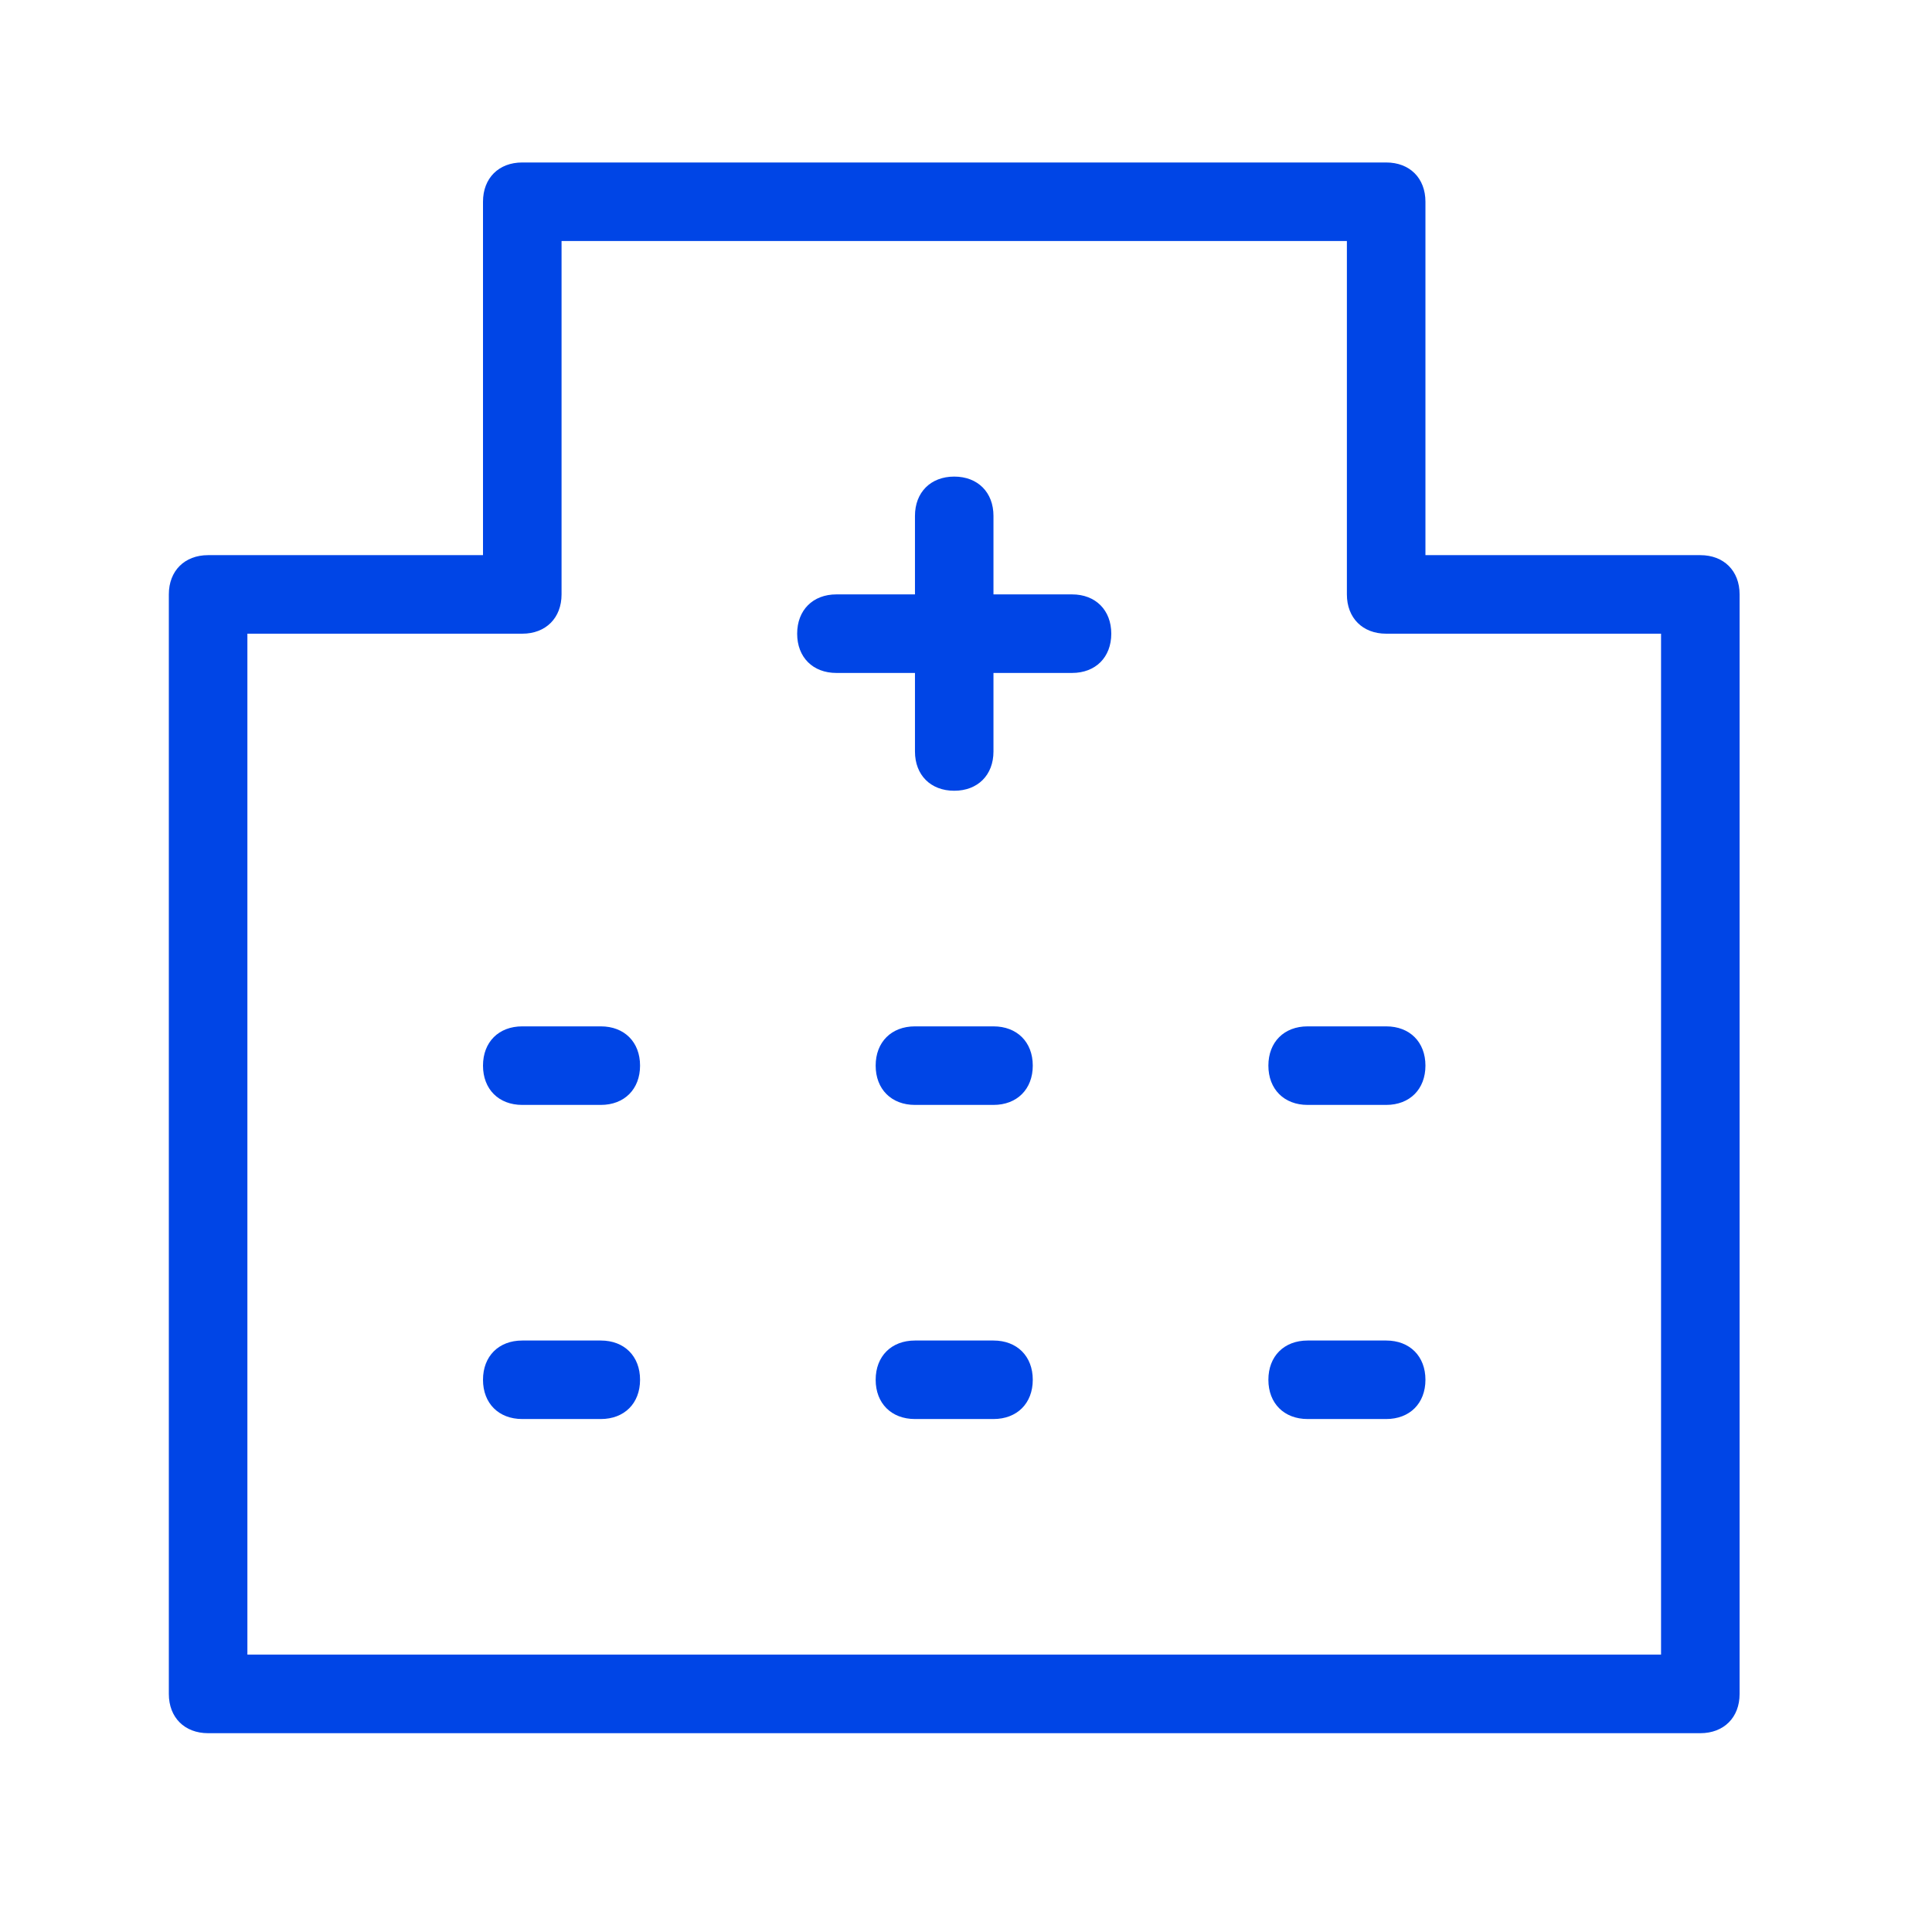
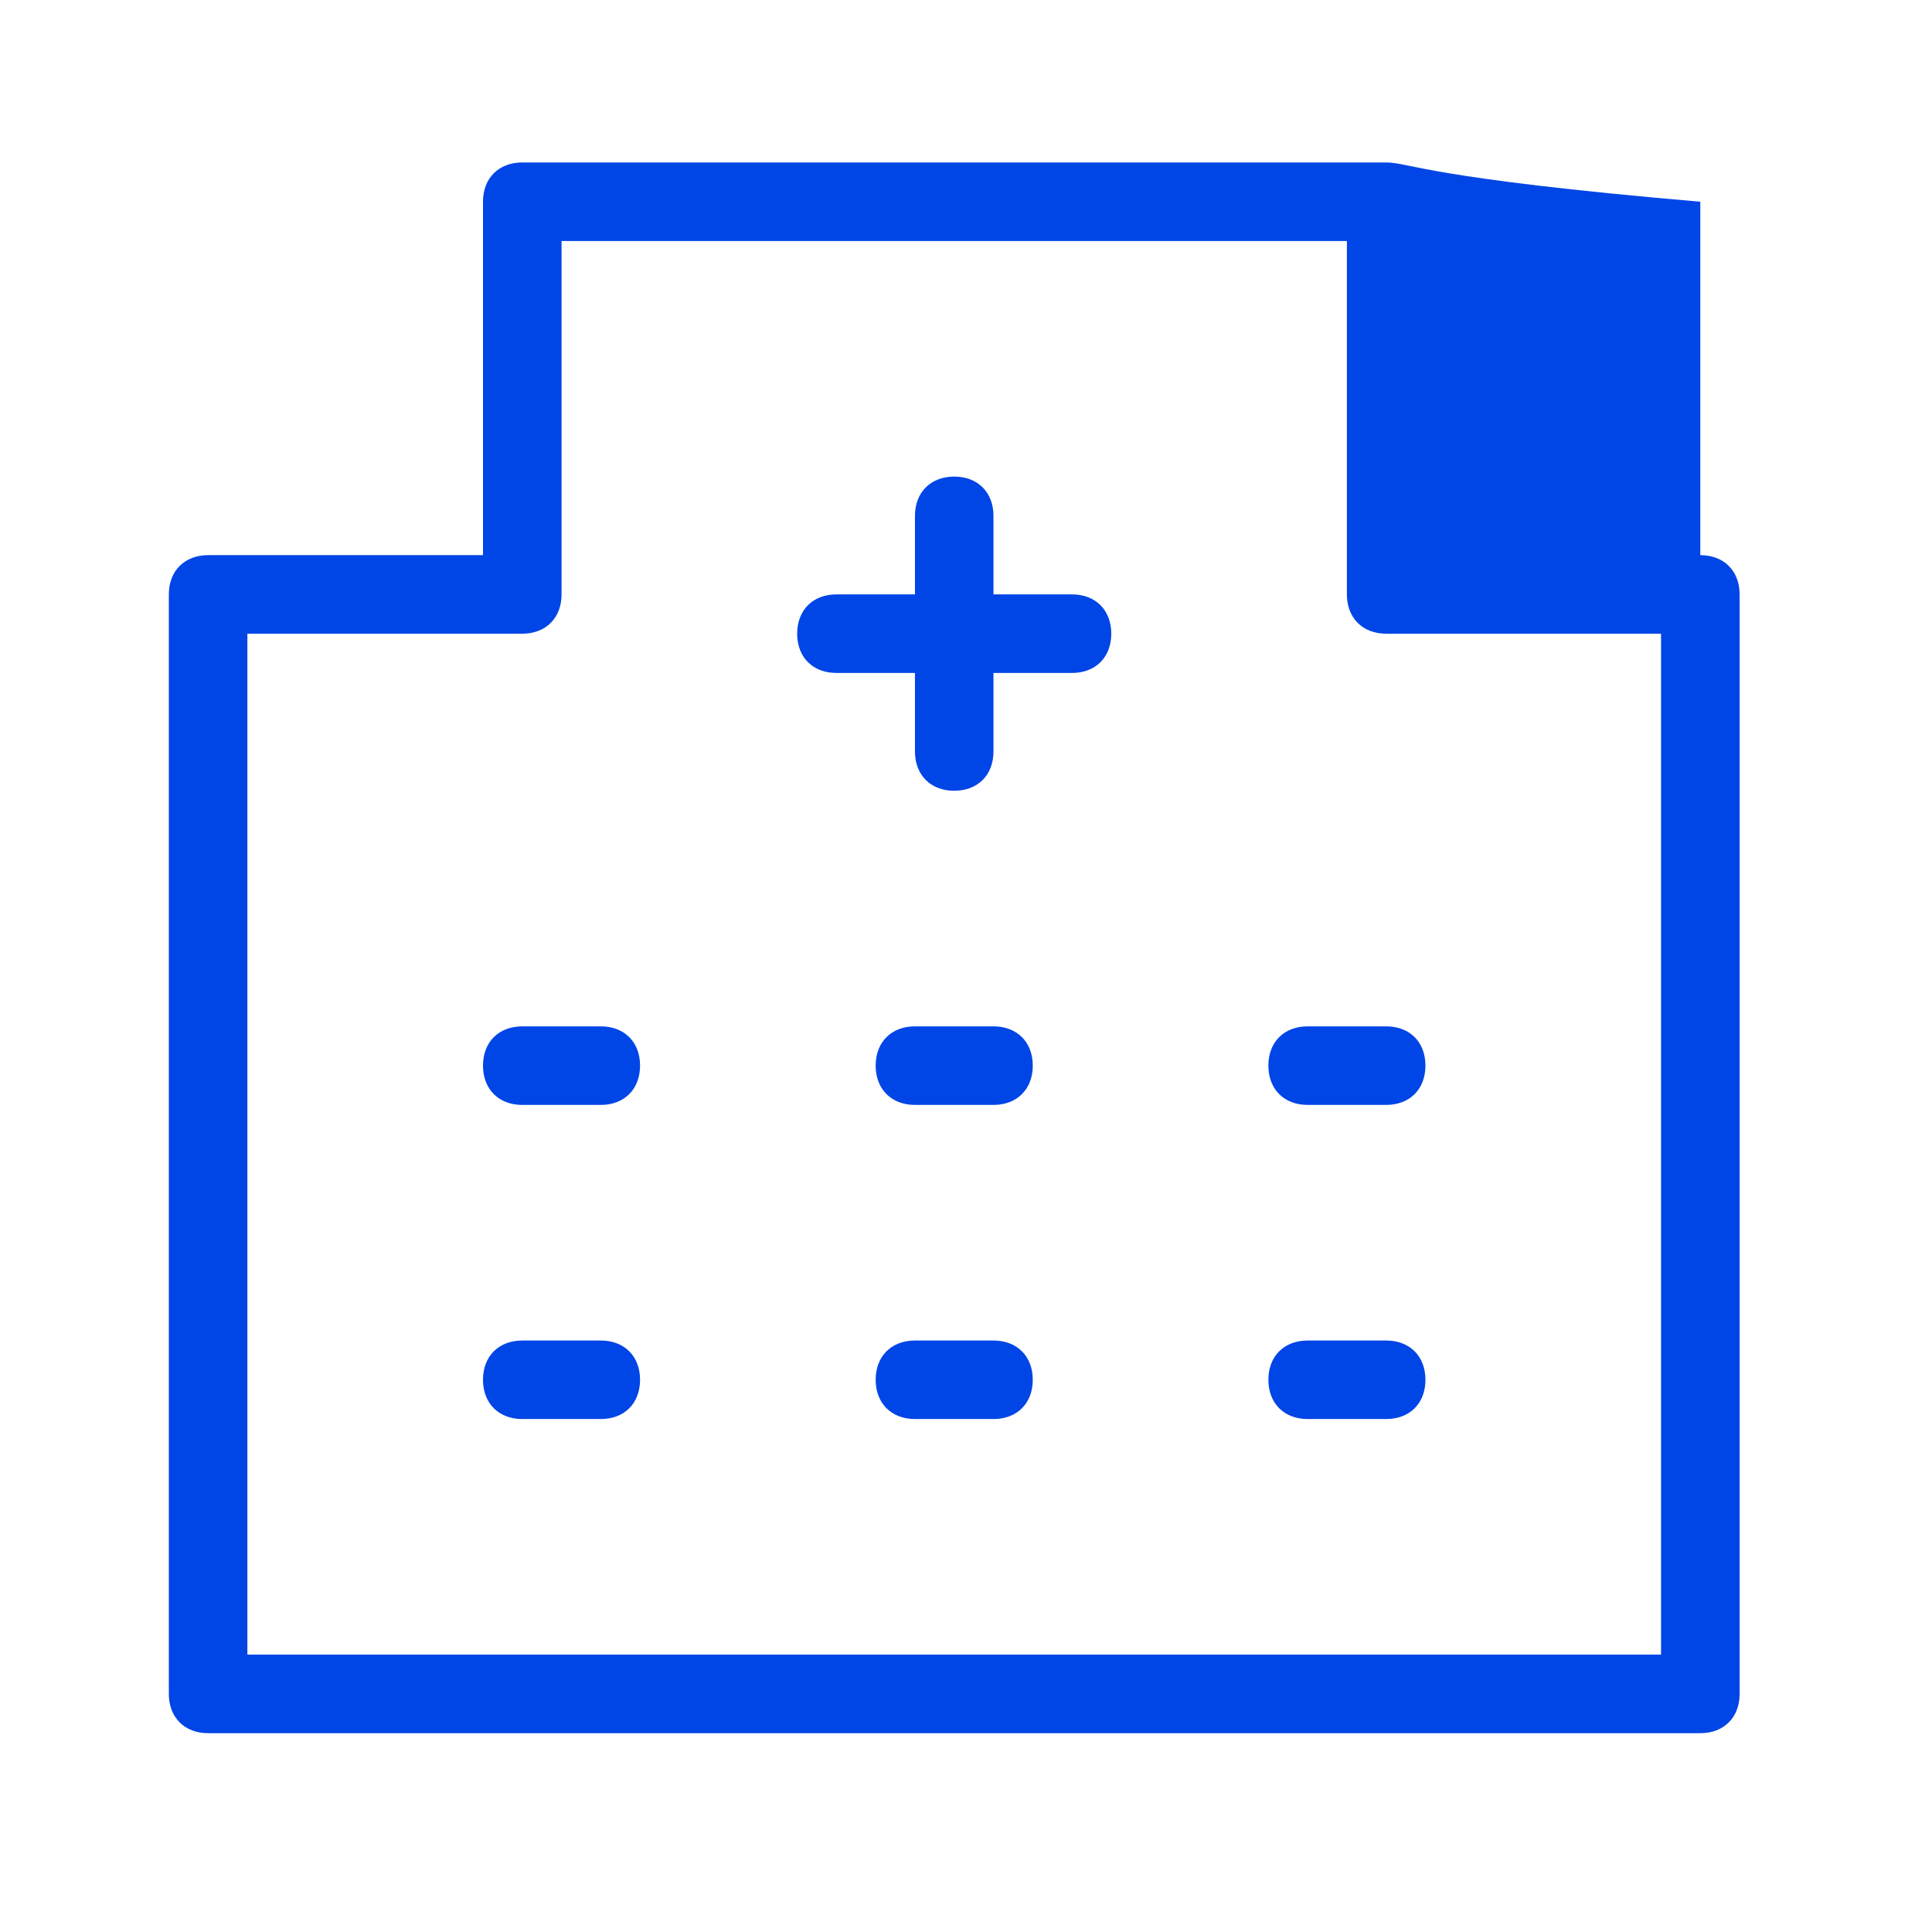
<svg xmlns="http://www.w3.org/2000/svg" width="41" height="41" viewBox="0 0 41 41" fill="none">
-   <path d="M21.083 28.448H19.417C18.917 28.448 18.583 28.781 18.583 29.281C18.583 29.781 18.917 30.114 19.417 30.114H21.083C21.583 30.114 21.917 29.781 21.917 29.281C21.917 28.781 21.583 28.448 21.083 28.448ZM12.75 21.781H11.083C10.583 21.781 10.25 22.114 10.25 22.614C10.25 23.114 10.583 23.448 11.083 23.448H12.75C13.25 23.448 13.583 23.114 13.583 22.614C13.583 22.114 13.25 21.781 12.75 21.781ZM21.083 21.781H19.417C18.917 21.781 18.583 22.114 18.583 22.614C18.583 23.114 18.917 23.448 19.417 23.448H21.083C21.583 23.448 21.917 23.114 21.917 22.614C21.917 22.114 21.583 21.781 21.083 21.781ZM12.75 28.448H11.083C10.583 28.448 10.25 28.781 10.25 29.281C10.25 29.781 10.583 30.114 11.083 30.114H12.75C13.25 30.114 13.583 29.781 13.583 29.281C13.583 28.781 13.25 28.448 12.75 28.448ZM22.75 12.614H21.083V10.948C21.083 10.448 20.75 10.114 20.25 10.114C19.75 10.114 19.417 10.448 19.417 10.948V12.614H17.75C17.25 12.614 16.917 12.948 16.917 13.448C16.917 13.948 17.25 14.281 17.75 14.281H19.417V15.948C19.417 16.448 19.75 16.781 20.25 16.781C20.75 16.781 21.083 16.448 21.083 15.948V14.281H22.75C23.25 14.281 23.583 13.948 23.583 13.448C23.583 12.948 23.25 12.614 22.75 12.614ZM36.083 11.781H30.25V4.281C30.25 3.781 29.917 3.448 29.417 3.448H11.083C10.583 3.448 10.25 3.781 10.25 4.281V11.781H4.417C3.917 11.781 3.583 12.114 3.583 12.614V35.948C3.583 36.448 3.917 36.781 4.417 36.781H36.083C36.583 36.781 36.917 36.448 36.917 35.948V12.614C36.917 12.114 36.583 11.781 36.083 11.781ZM35.25 35.114H5.25V13.448H11.083C11.583 13.448 11.917 13.114 11.917 12.614V5.115H28.583V12.614C28.583 13.114 28.917 13.448 29.417 13.448H35.25V35.114ZM29.417 28.448H27.75C27.25 28.448 26.917 28.781 26.917 29.281C26.917 29.781 27.25 30.114 27.75 30.114H29.417C29.917 30.114 30.25 29.781 30.25 29.281C30.25 28.781 29.917 28.448 29.417 28.448ZM27.75 21.781C27.25 21.781 26.917 22.114 26.917 22.614C26.917 23.114 27.25 23.448 27.75 23.448H29.417C29.917 23.448 30.25 23.114 30.25 22.614C30.25 22.114 29.917 21.781 29.417 21.781H27.75Z" fill="#0045E6" />
+   <path d="M21.083 28.448H19.417C18.917 28.448 18.583 28.781 18.583 29.281C18.583 29.781 18.917 30.114 19.417 30.114H21.083C21.583 30.114 21.917 29.781 21.917 29.281C21.917 28.781 21.583 28.448 21.083 28.448ZM12.75 21.781H11.083C10.583 21.781 10.25 22.114 10.25 22.614C10.25 23.114 10.583 23.448 11.083 23.448H12.75C13.25 23.448 13.583 23.114 13.583 22.614C13.583 22.114 13.25 21.781 12.75 21.781ZM21.083 21.781H19.417C18.917 21.781 18.583 22.114 18.583 22.614C18.583 23.114 18.917 23.448 19.417 23.448H21.083C21.583 23.448 21.917 23.114 21.917 22.614C21.917 22.114 21.583 21.781 21.083 21.781ZM12.75 28.448H11.083C10.583 28.448 10.25 28.781 10.25 29.281C10.25 29.781 10.583 30.114 11.083 30.114H12.75C13.25 30.114 13.583 29.781 13.583 29.281C13.583 28.781 13.25 28.448 12.75 28.448ZM22.75 12.614H21.083V10.948C21.083 10.448 20.75 10.114 20.25 10.114C19.75 10.114 19.417 10.448 19.417 10.948V12.614H17.75C17.25 12.614 16.917 12.948 16.917 13.448C16.917 13.948 17.25 14.281 17.75 14.281H19.417V15.948C19.417 16.448 19.75 16.781 20.25 16.781C20.75 16.781 21.083 16.448 21.083 15.948V14.281H22.75C23.25 14.281 23.583 13.948 23.583 13.448C23.583 12.948 23.25 12.614 22.75 12.614ZM36.083 11.781V4.281C30.25 3.781 29.917 3.448 29.417 3.448H11.083C10.583 3.448 10.25 3.781 10.25 4.281V11.781H4.417C3.917 11.781 3.583 12.114 3.583 12.614V35.948C3.583 36.448 3.917 36.781 4.417 36.781H36.083C36.583 36.781 36.917 36.448 36.917 35.948V12.614C36.917 12.114 36.583 11.781 36.083 11.781ZM35.25 35.114H5.25V13.448H11.083C11.583 13.448 11.917 13.114 11.917 12.614V5.115H28.583V12.614C28.583 13.114 28.917 13.448 29.417 13.448H35.25V35.114ZM29.417 28.448H27.75C27.25 28.448 26.917 28.781 26.917 29.281C26.917 29.781 27.25 30.114 27.75 30.114H29.417C29.917 30.114 30.25 29.781 30.25 29.281C30.25 28.781 29.917 28.448 29.417 28.448ZM27.75 21.781C27.25 21.781 26.917 22.114 26.917 22.614C26.917 23.114 27.25 23.448 27.75 23.448H29.417C29.917 23.448 30.25 23.114 30.25 22.614C30.25 22.114 29.917 21.781 29.417 21.781H27.75Z" fill="#0045E6" />
</svg>